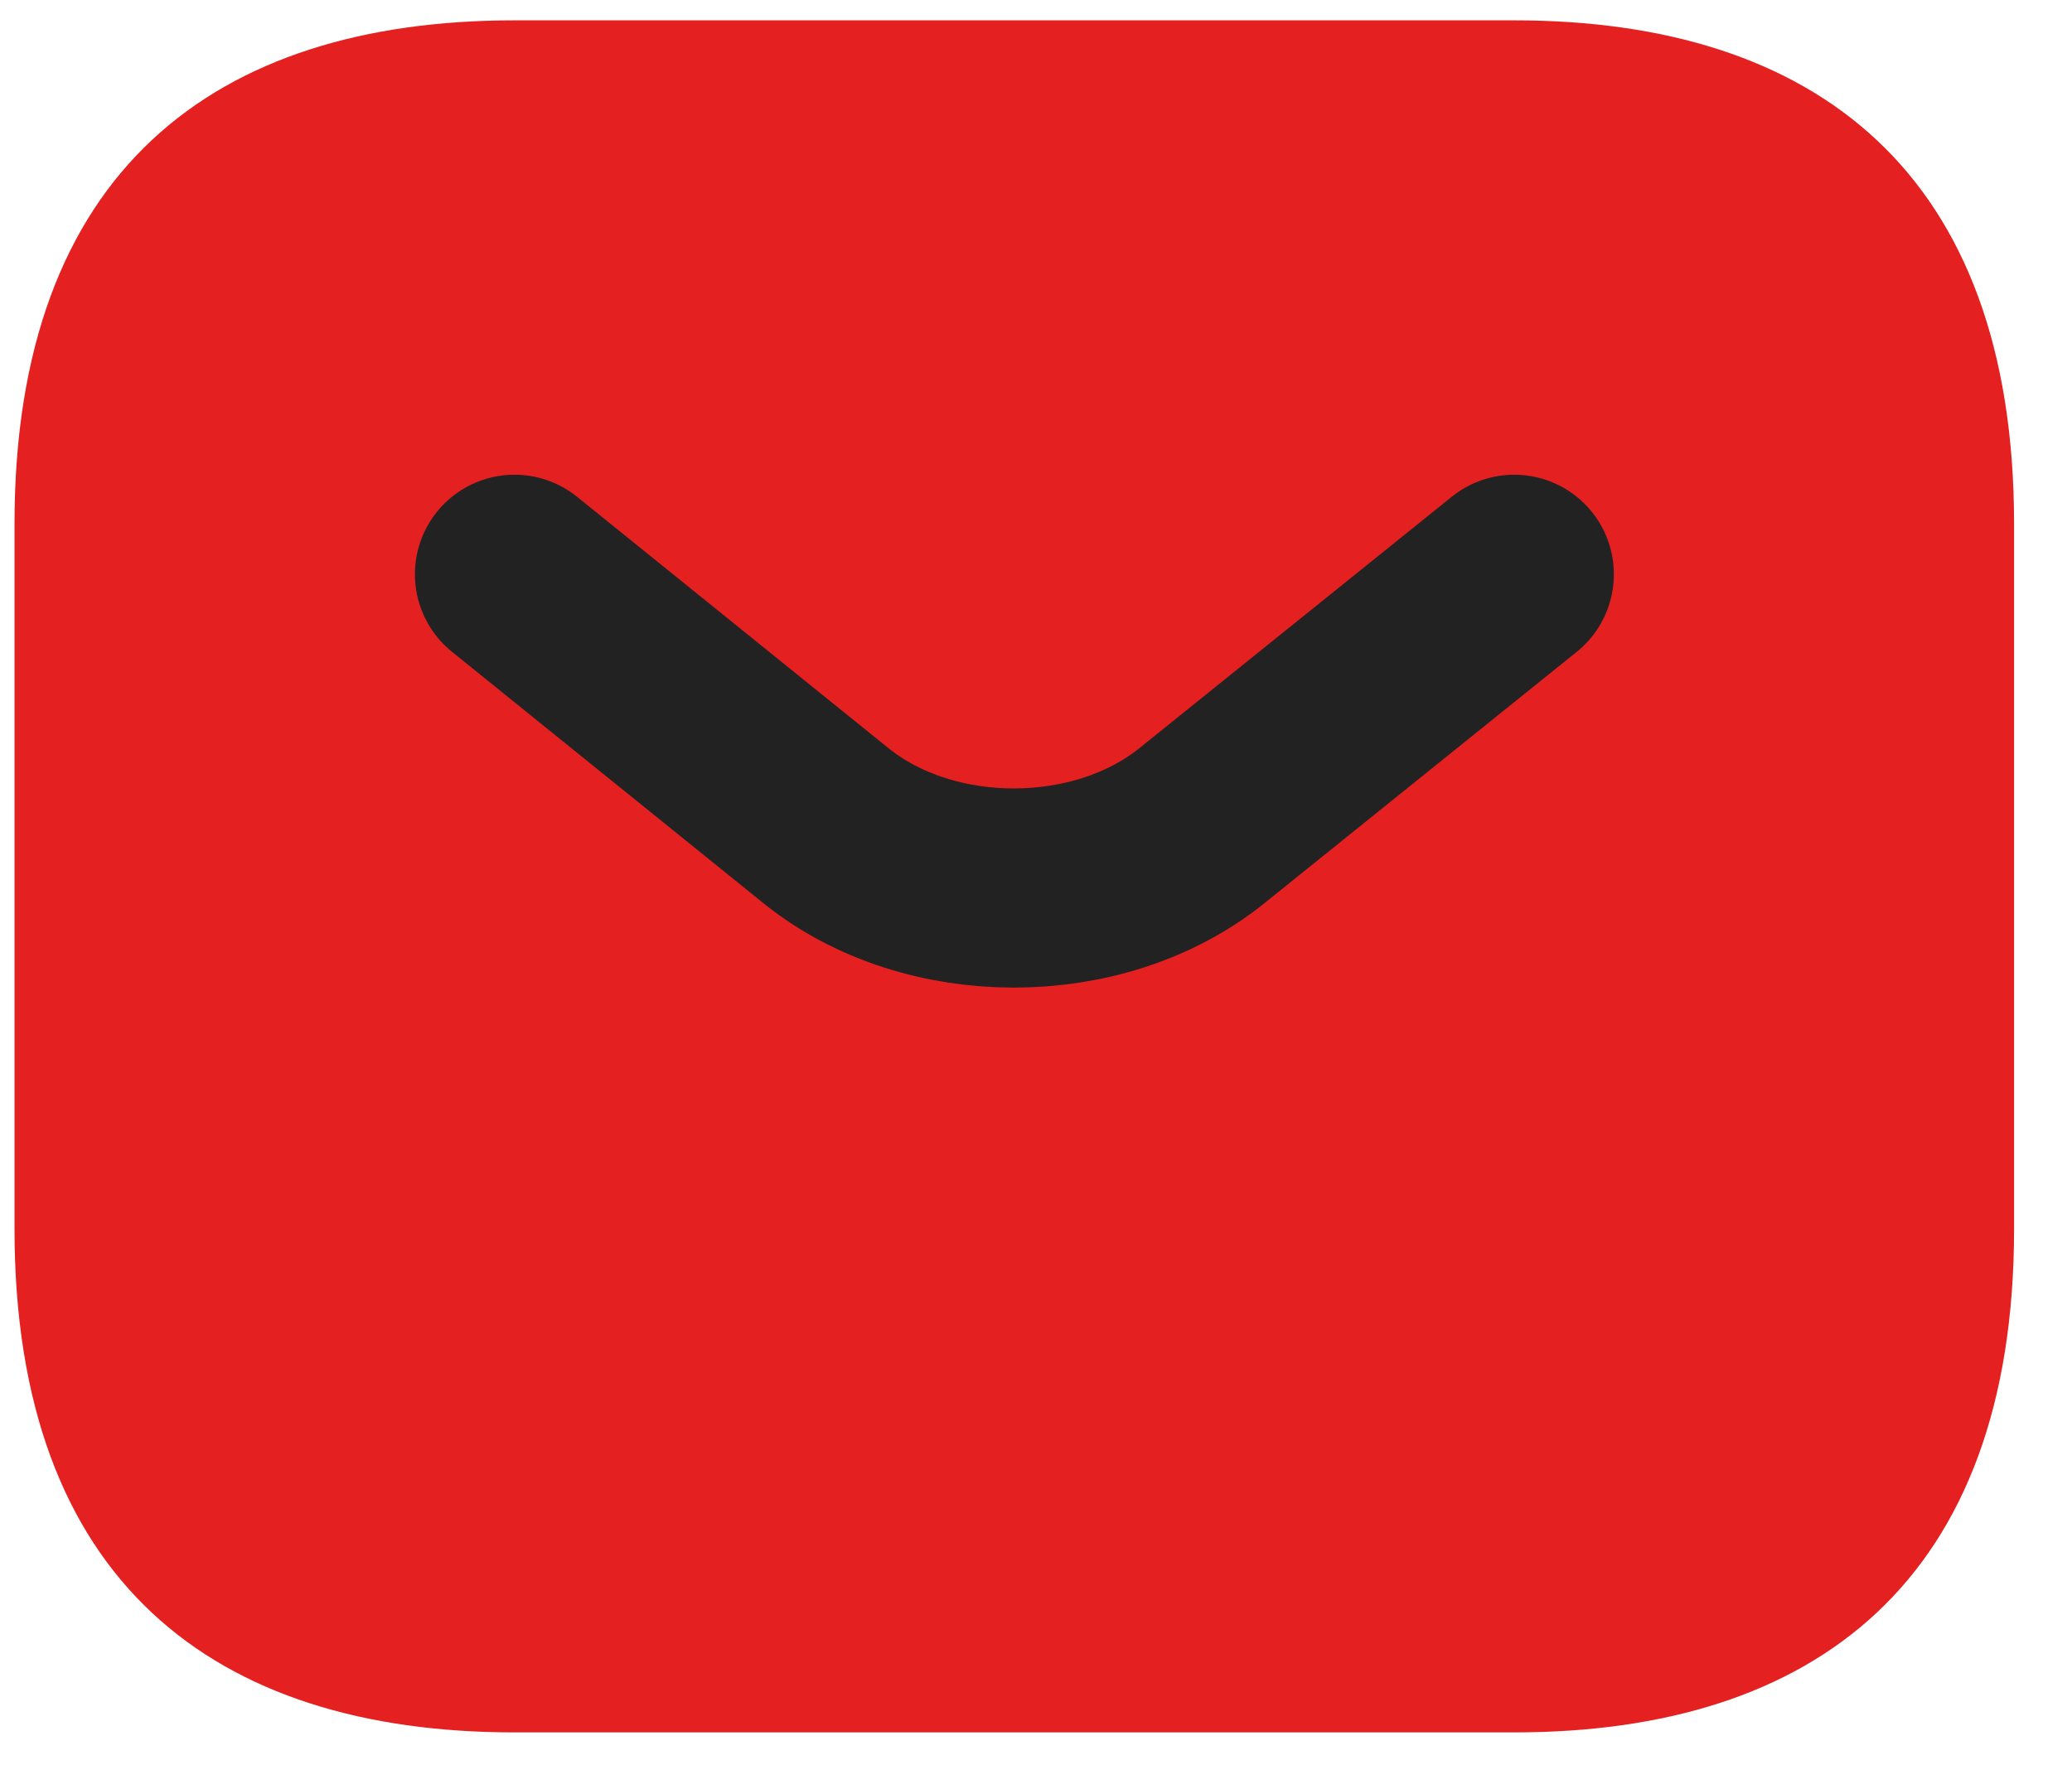
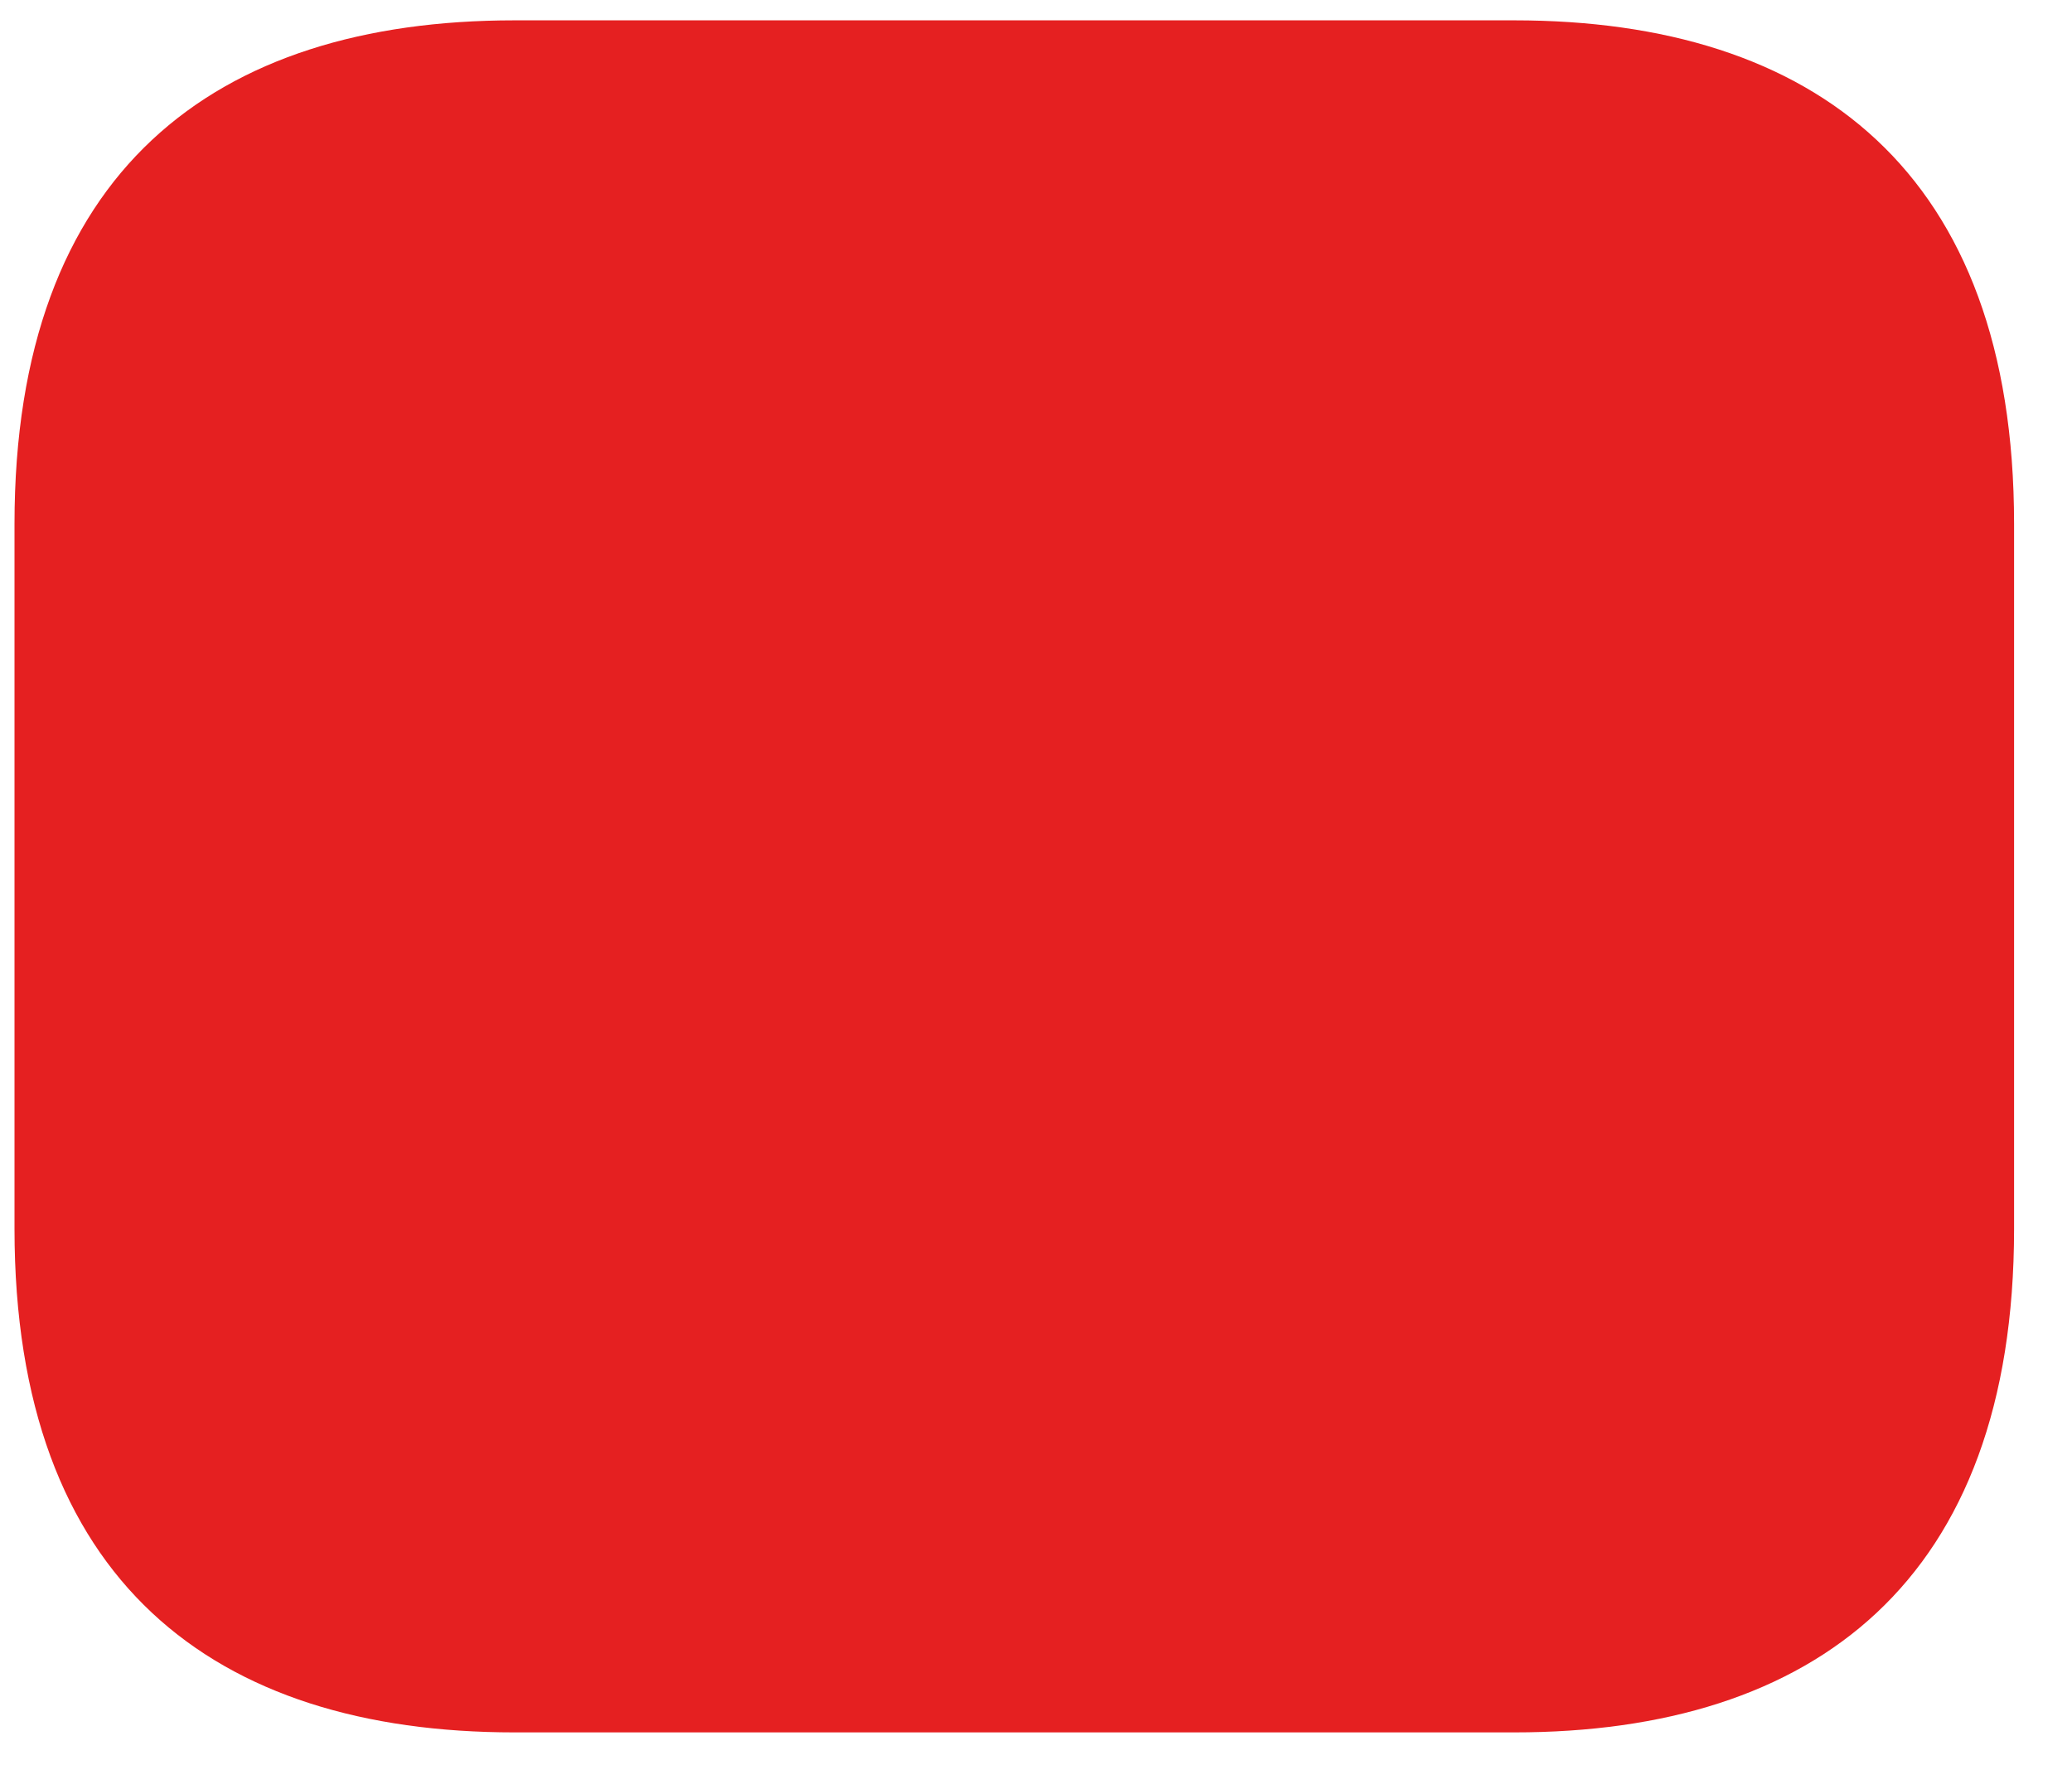
<svg xmlns="http://www.w3.org/2000/svg" width="22" height="19" viewBox="0 0 22 19" fill="none">
  <path d="M16.078 18.398H5.462C2.277 18.398 0.154 16.794 0.154 13.05V5.564C0.154 1.821 2.277 0.216 5.462 0.216H16.078C19.262 0.216 21.385 1.821 21.385 5.564V13.05C21.385 16.794 19.262 18.398 16.078 18.398Z" fill="#E52021" />
-   <path d="M16.078 6.099L12.756 8.773C11.662 9.65 9.868 9.65 8.775 8.773L5.463 6.099" stroke="#222222" stroke-width="2.115" stroke-miterlimit="10" stroke-linecap="round" stroke-linejoin="round" />
</svg>